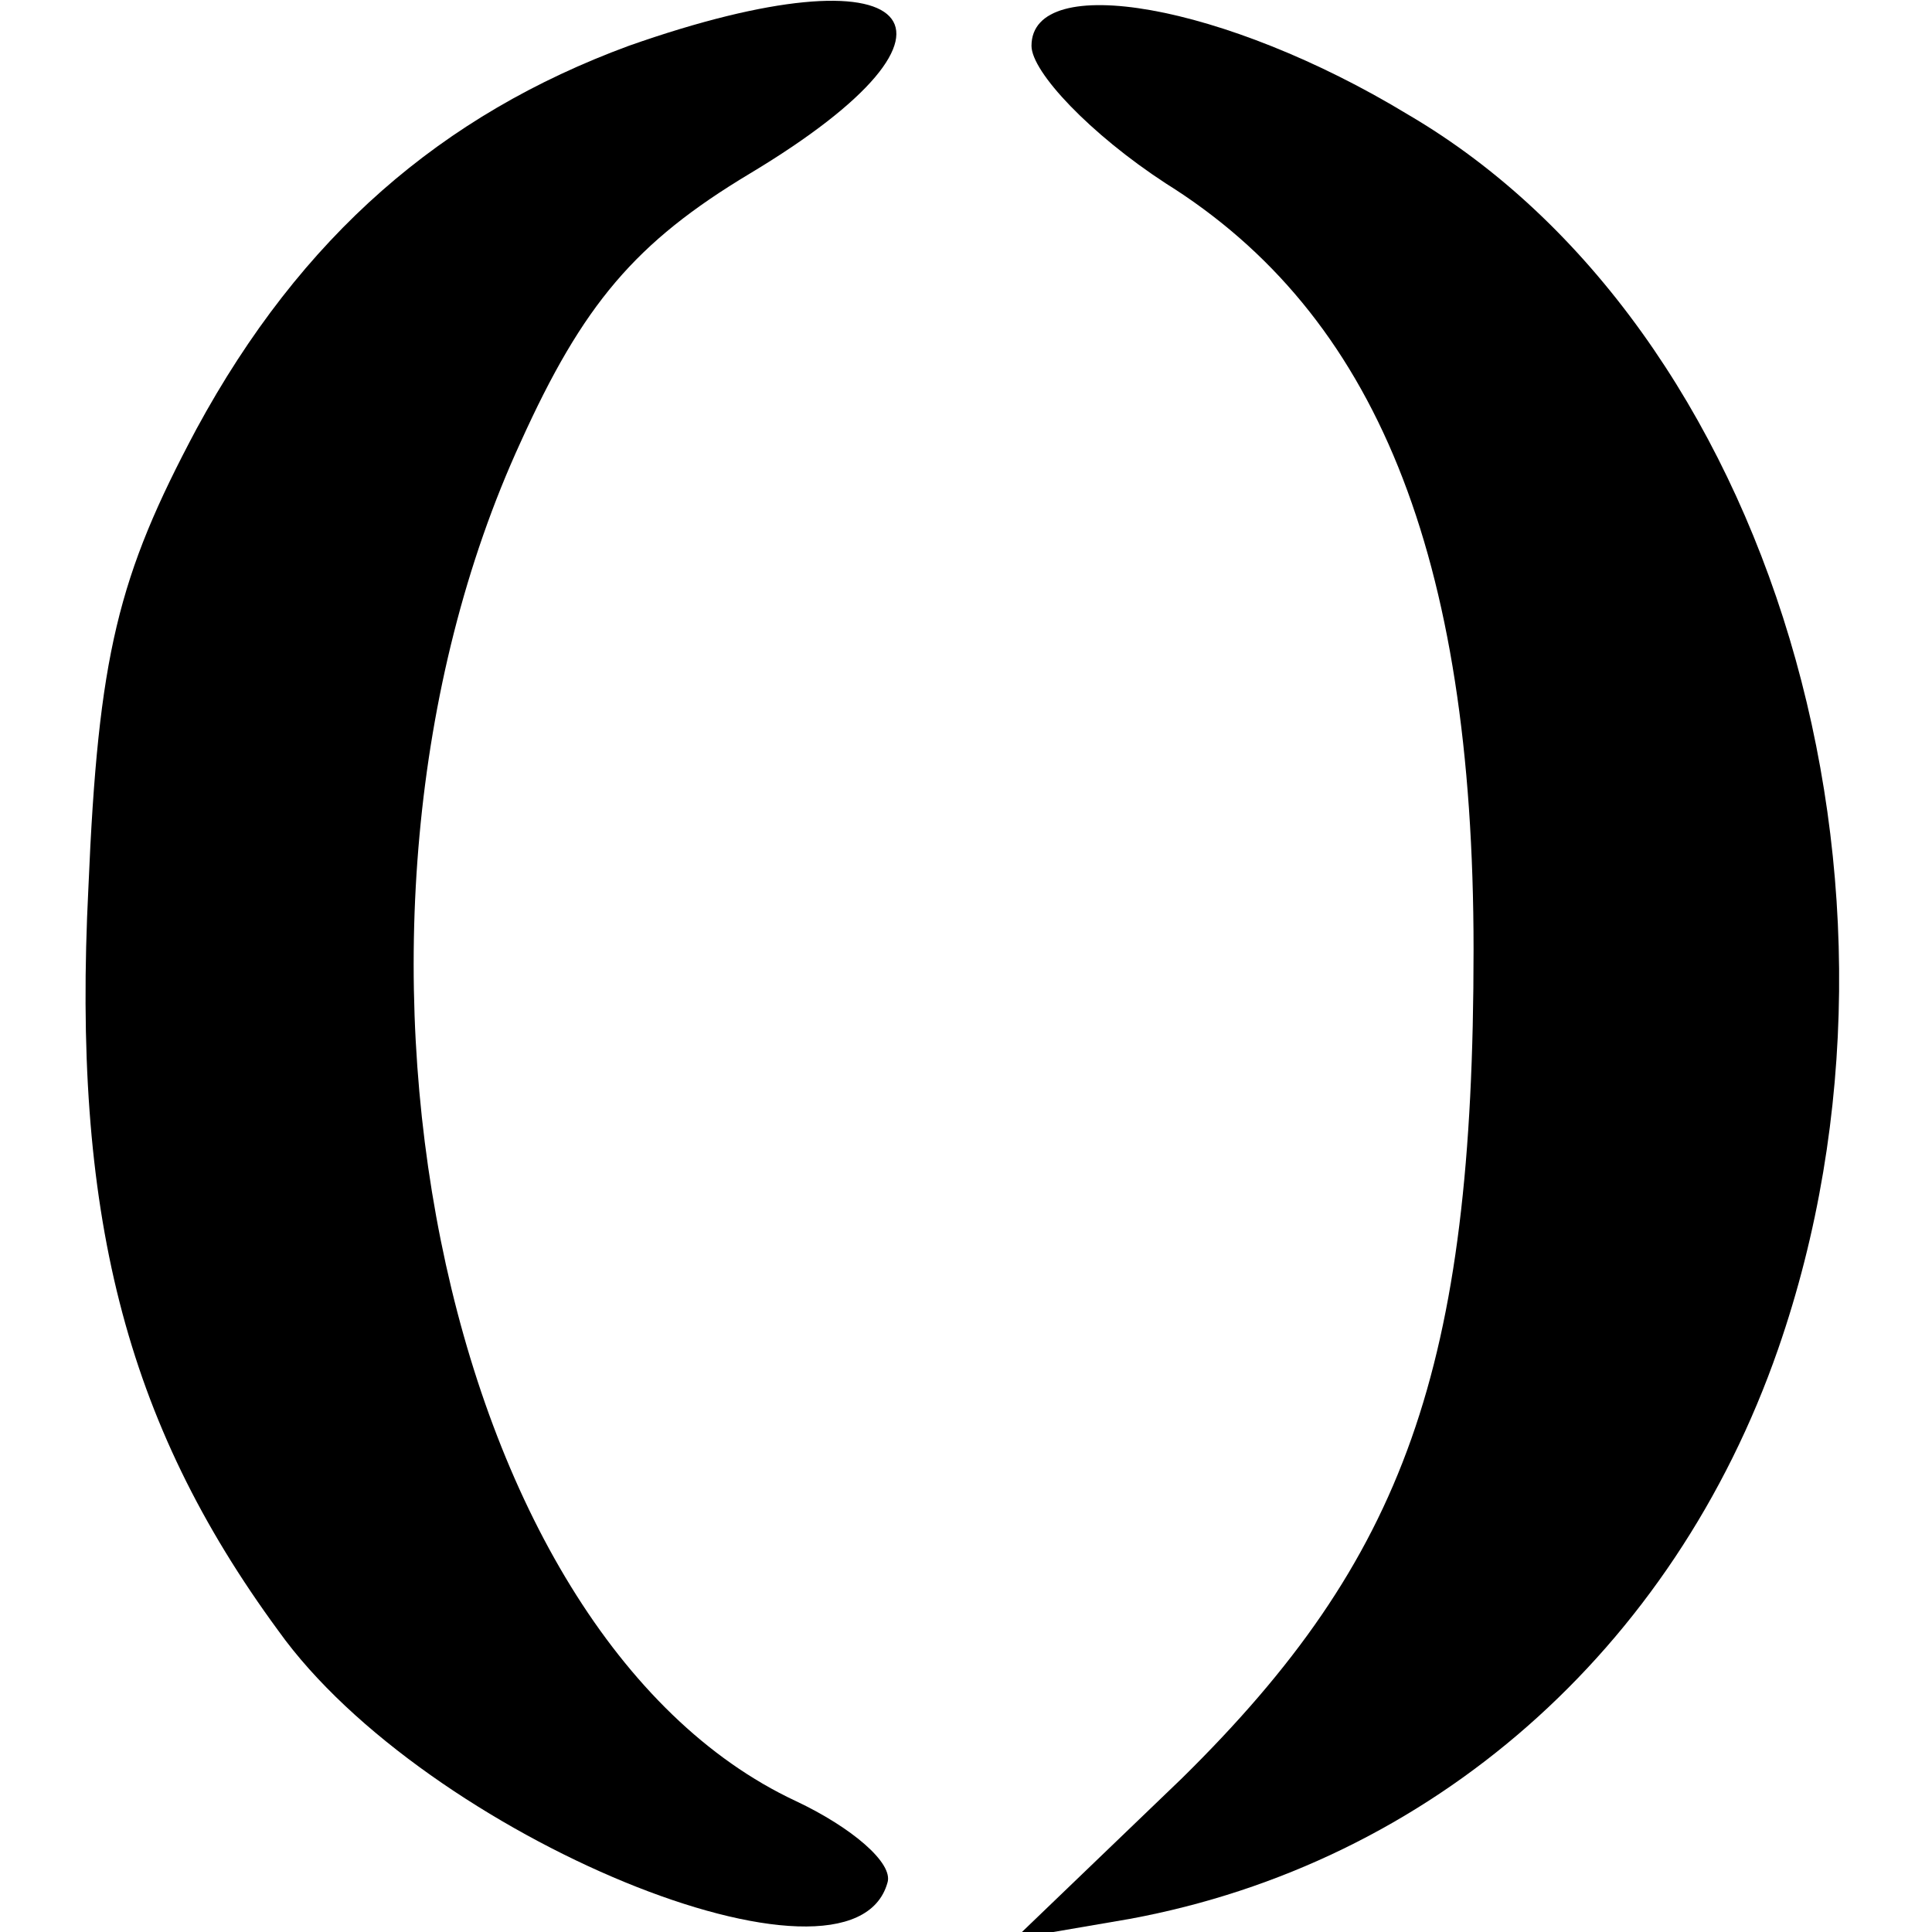
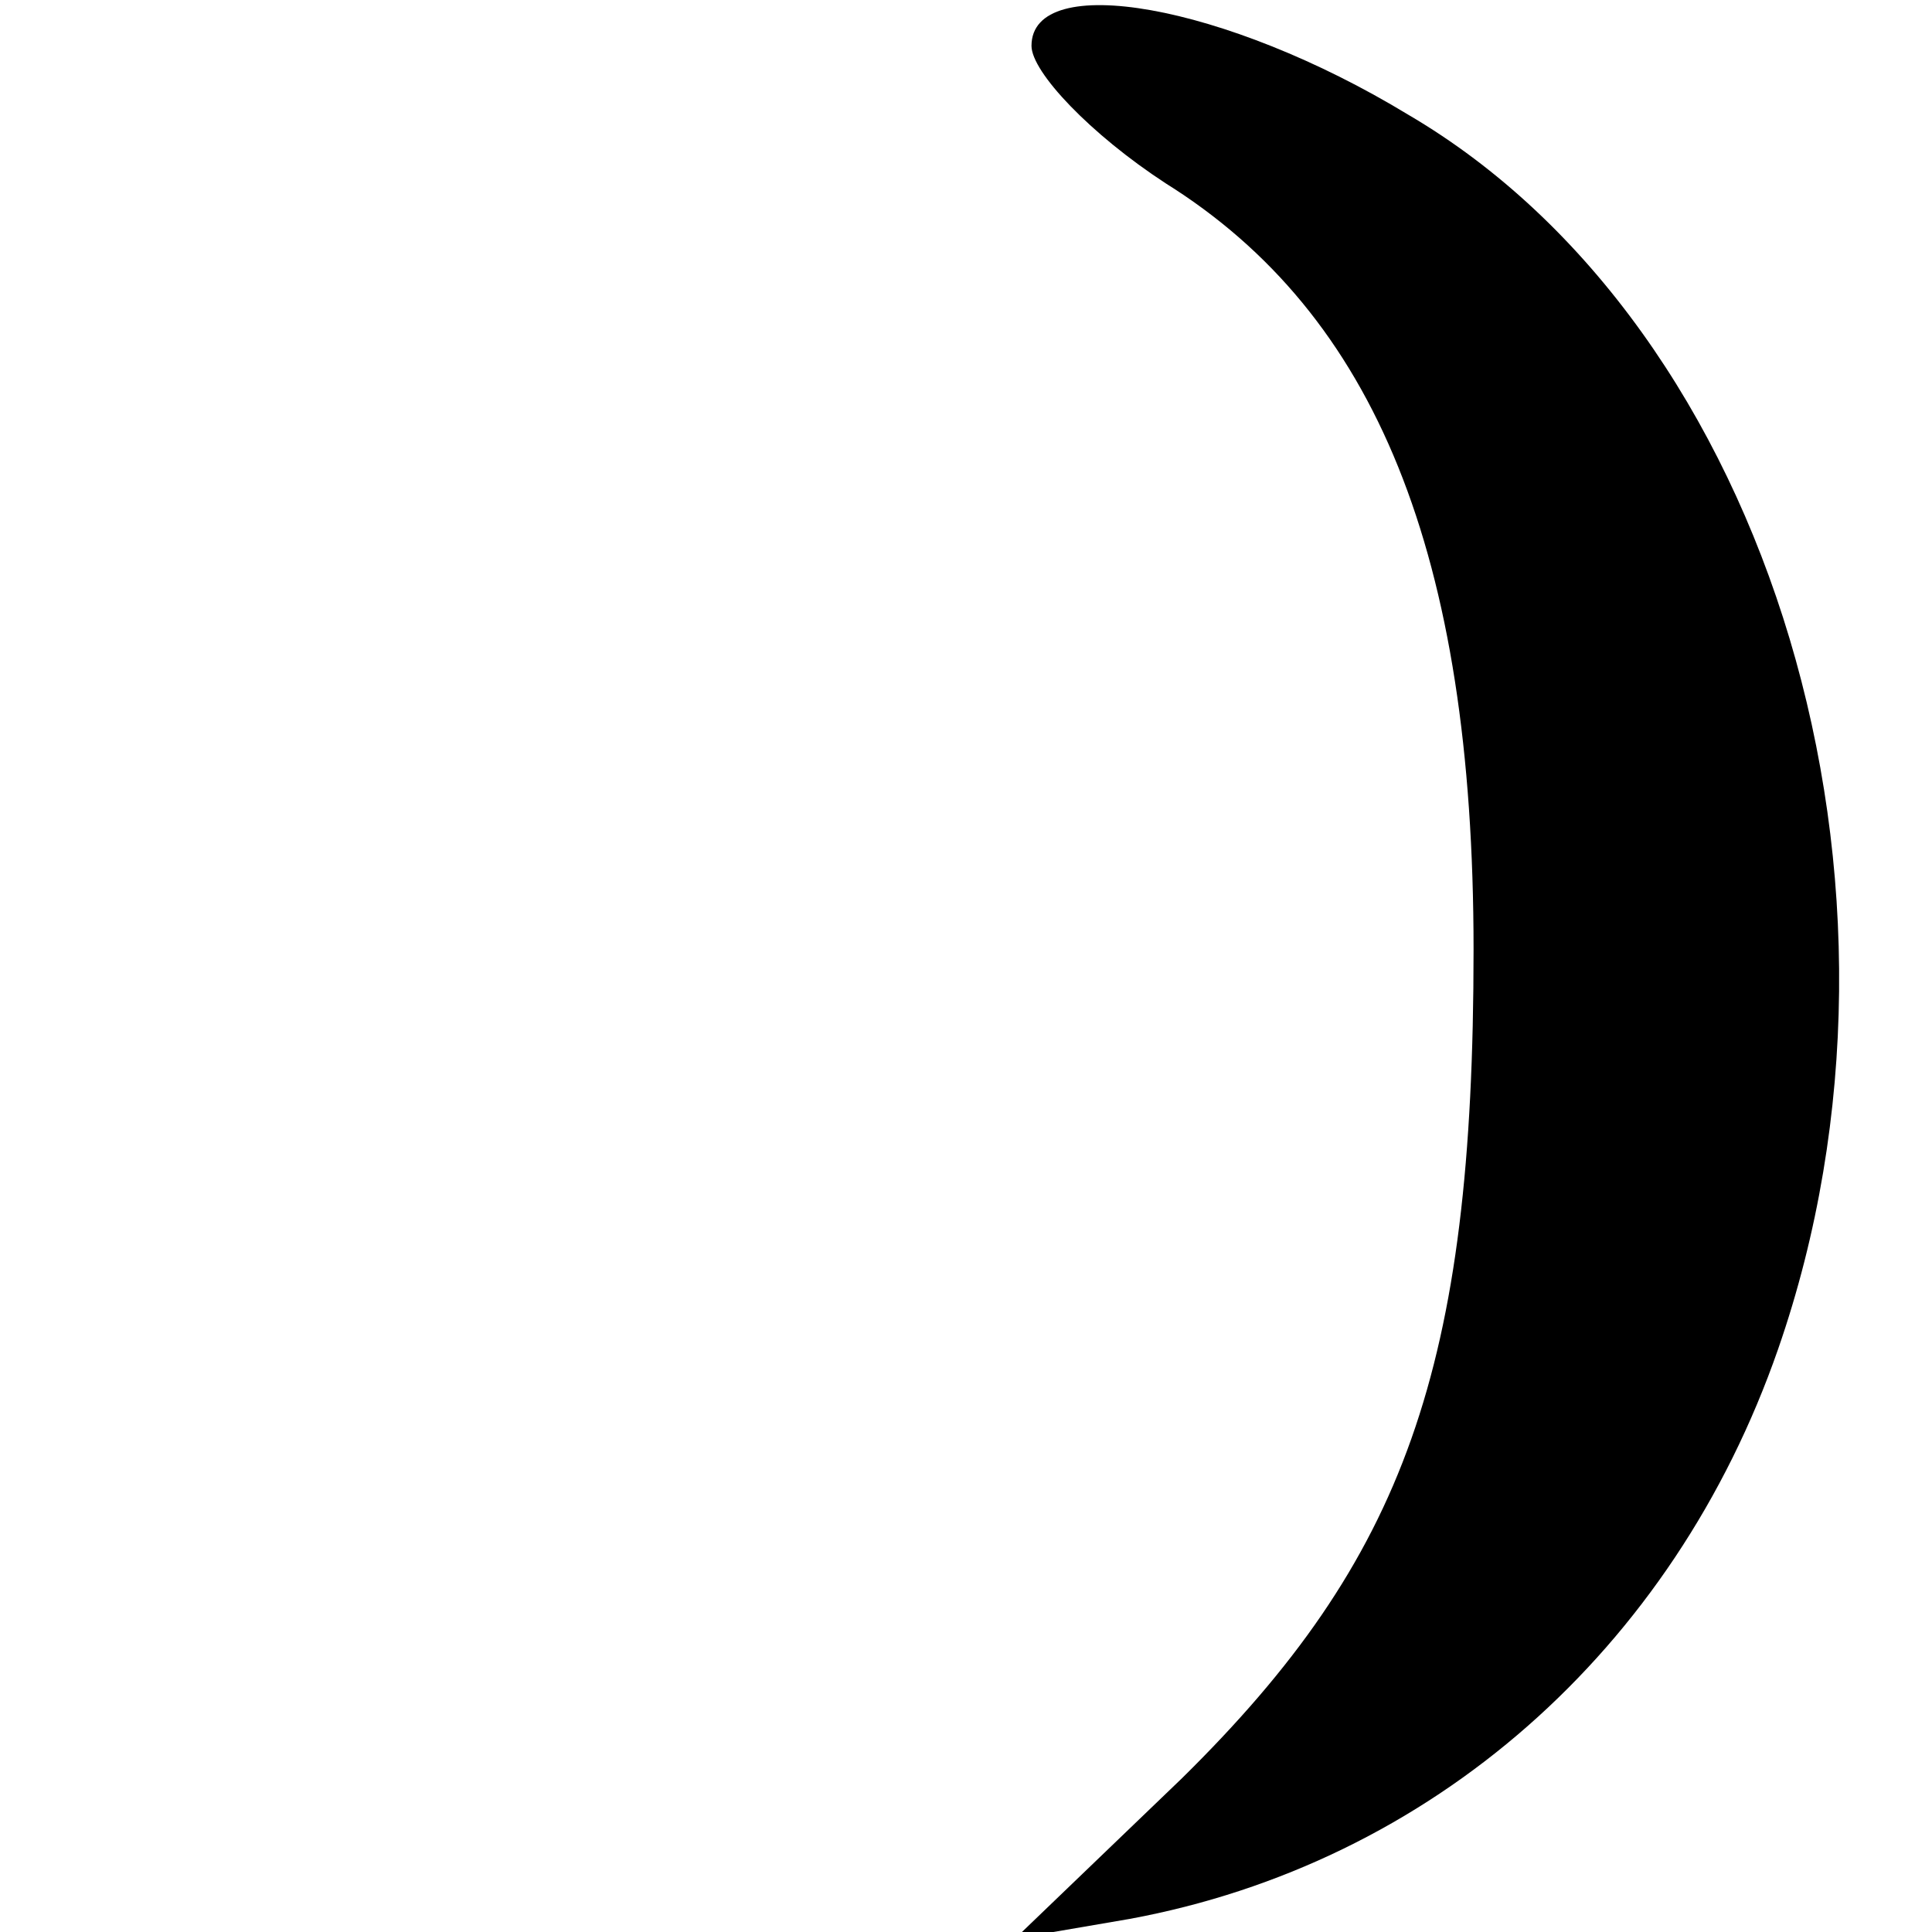
<svg xmlns="http://www.w3.org/2000/svg" version="1.0" width="100mm" height="100mm" viewBox="0 0 54 59" preserveAspectRatio="xMidYMid meet">
  <g transform="translate(0,59) scale(0.1,-0.1)" fill="#000000" stroke="none">
-     <path d="M167 576 c-57 -21 -100 -58 -132 -117 -24 -45 -30 -69 -33 -140 -5 -99 11 -163 58 -227 45 -63 175 -116 186 -77 2 6 -11 17 -28 25 -109 51 -152 267 -84 415 19 42 35 61 70 82 75 45 51 70 -37 39z" />
    <path d="M290 576 c0 -8 18 -27 41 -42 64 -40 94 -113 94 -234 0 -128 -21 -186 -89 -253 l-51 -49 35 6 c92 17 166 82 198 174 49 141 -2 312 -113 377 -56 34 -115 44 -115 21z" />
  </g>
</svg>